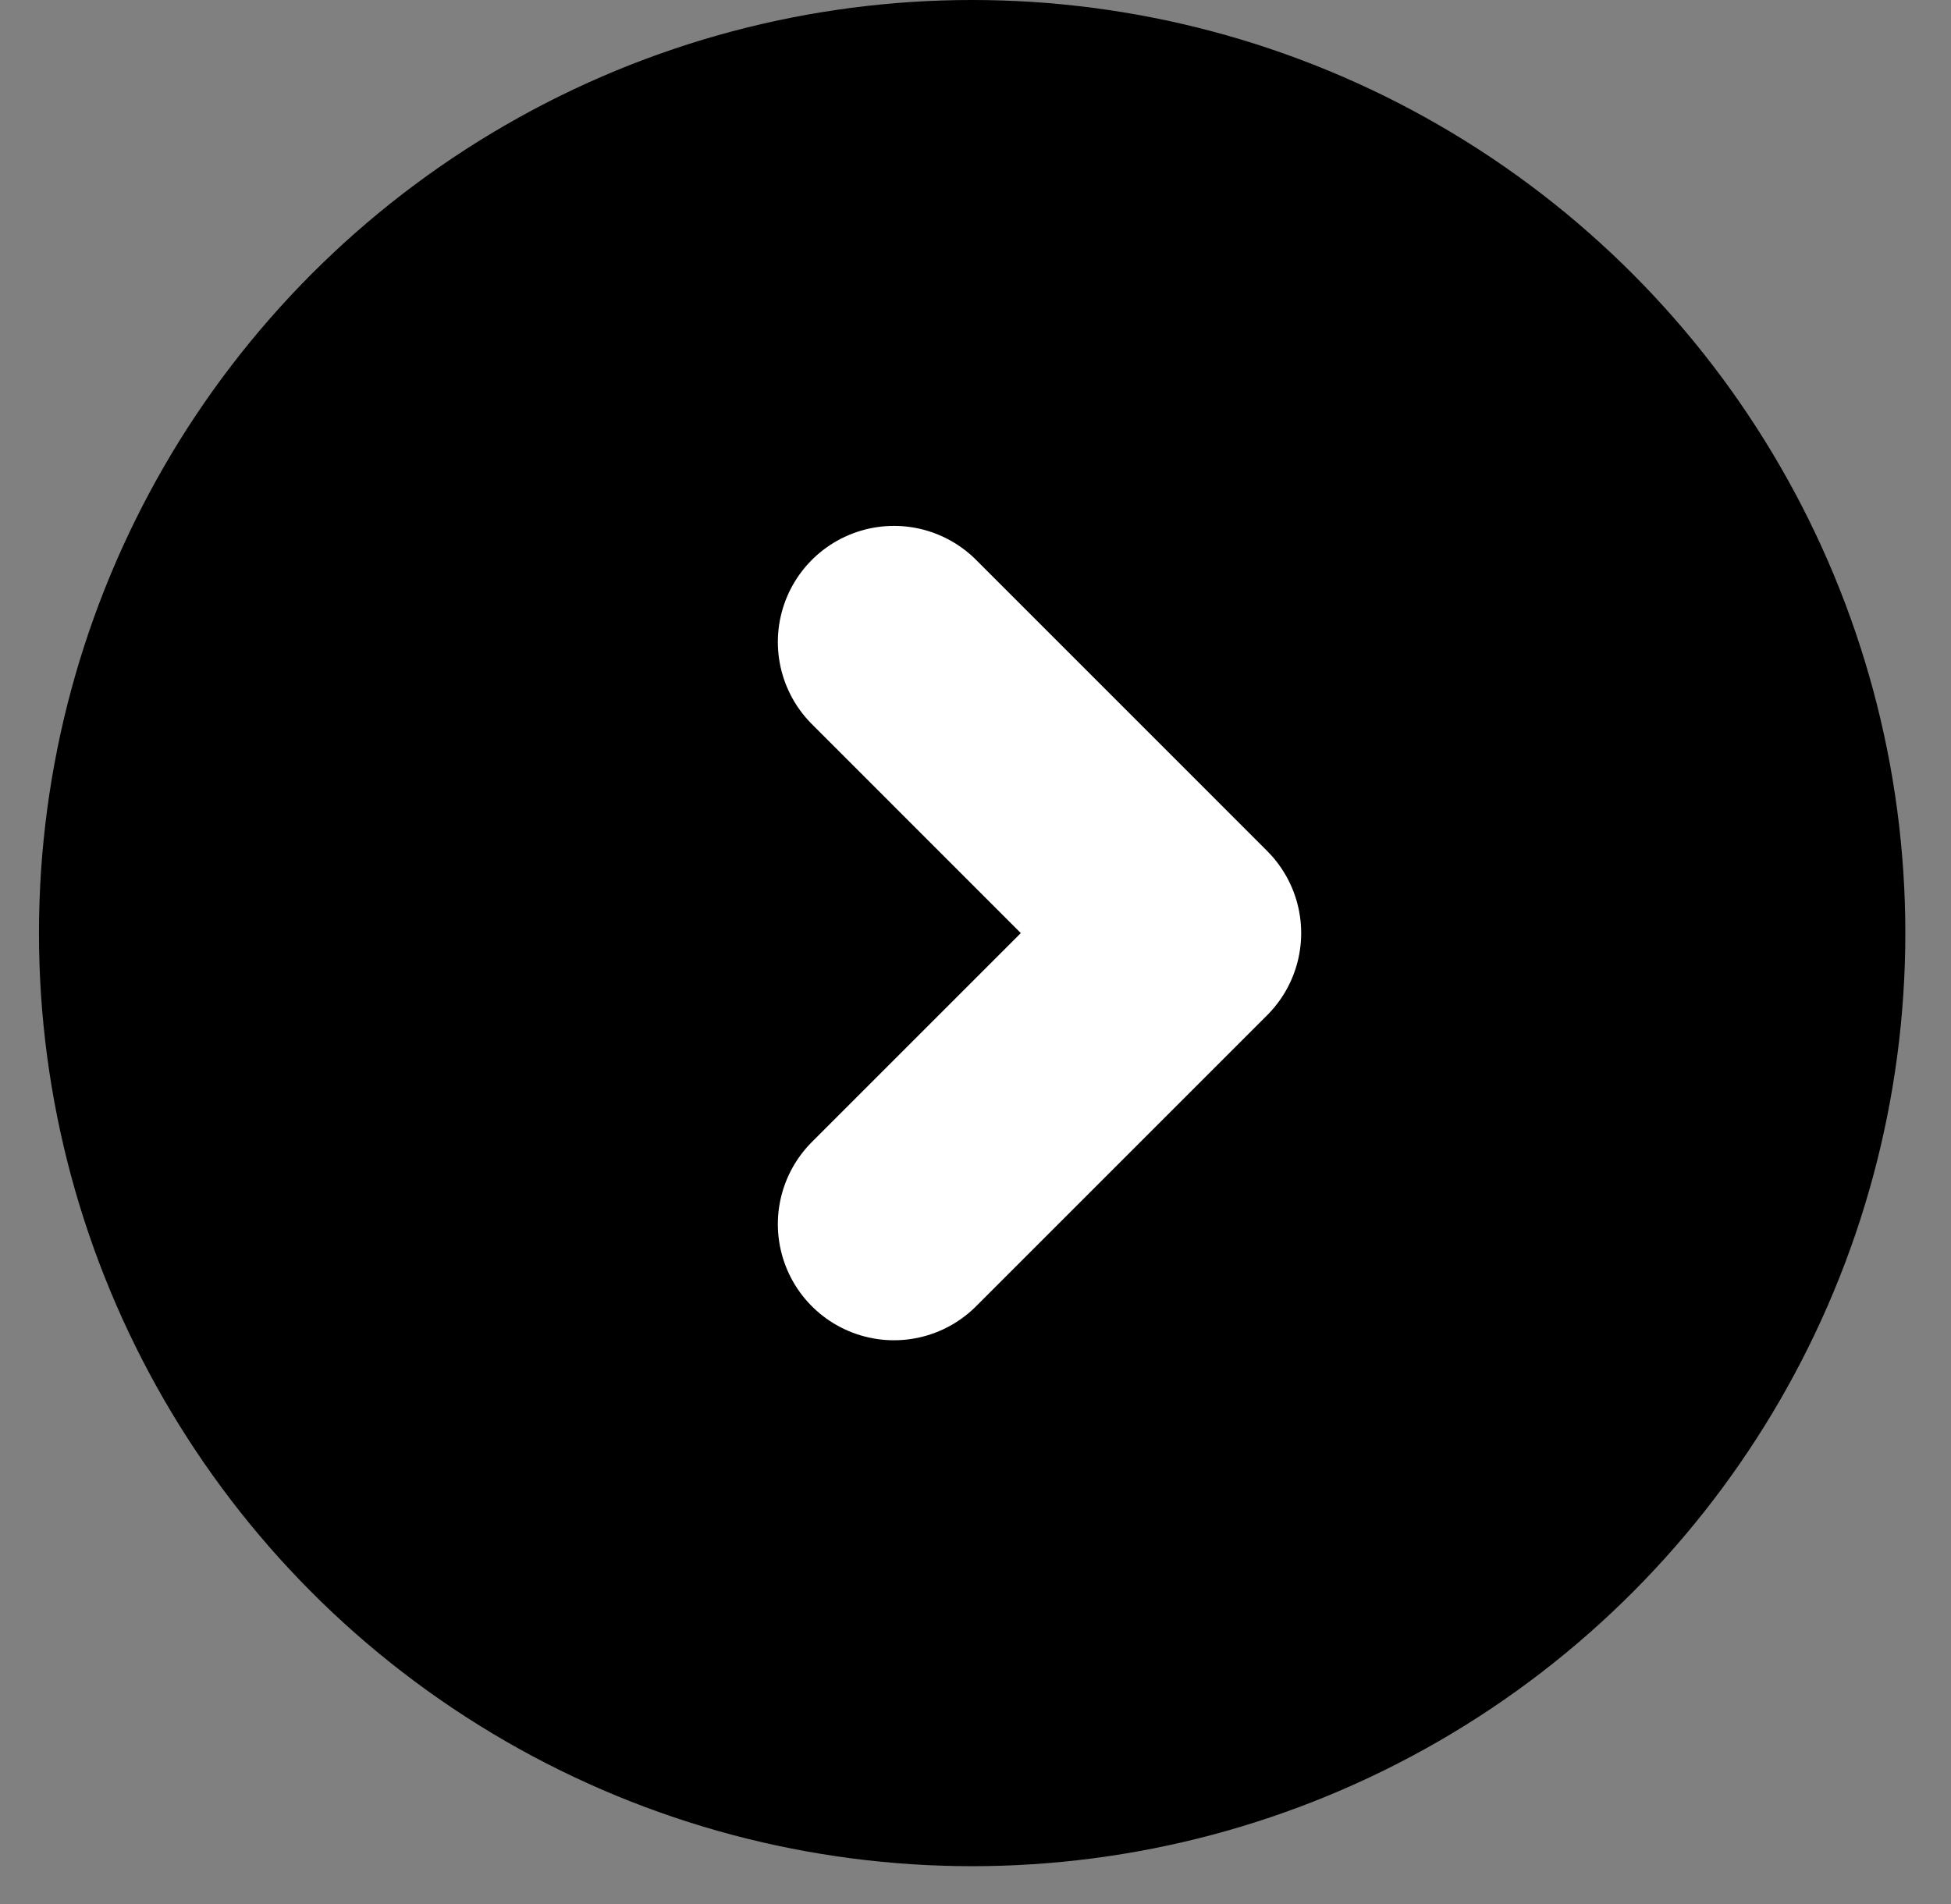
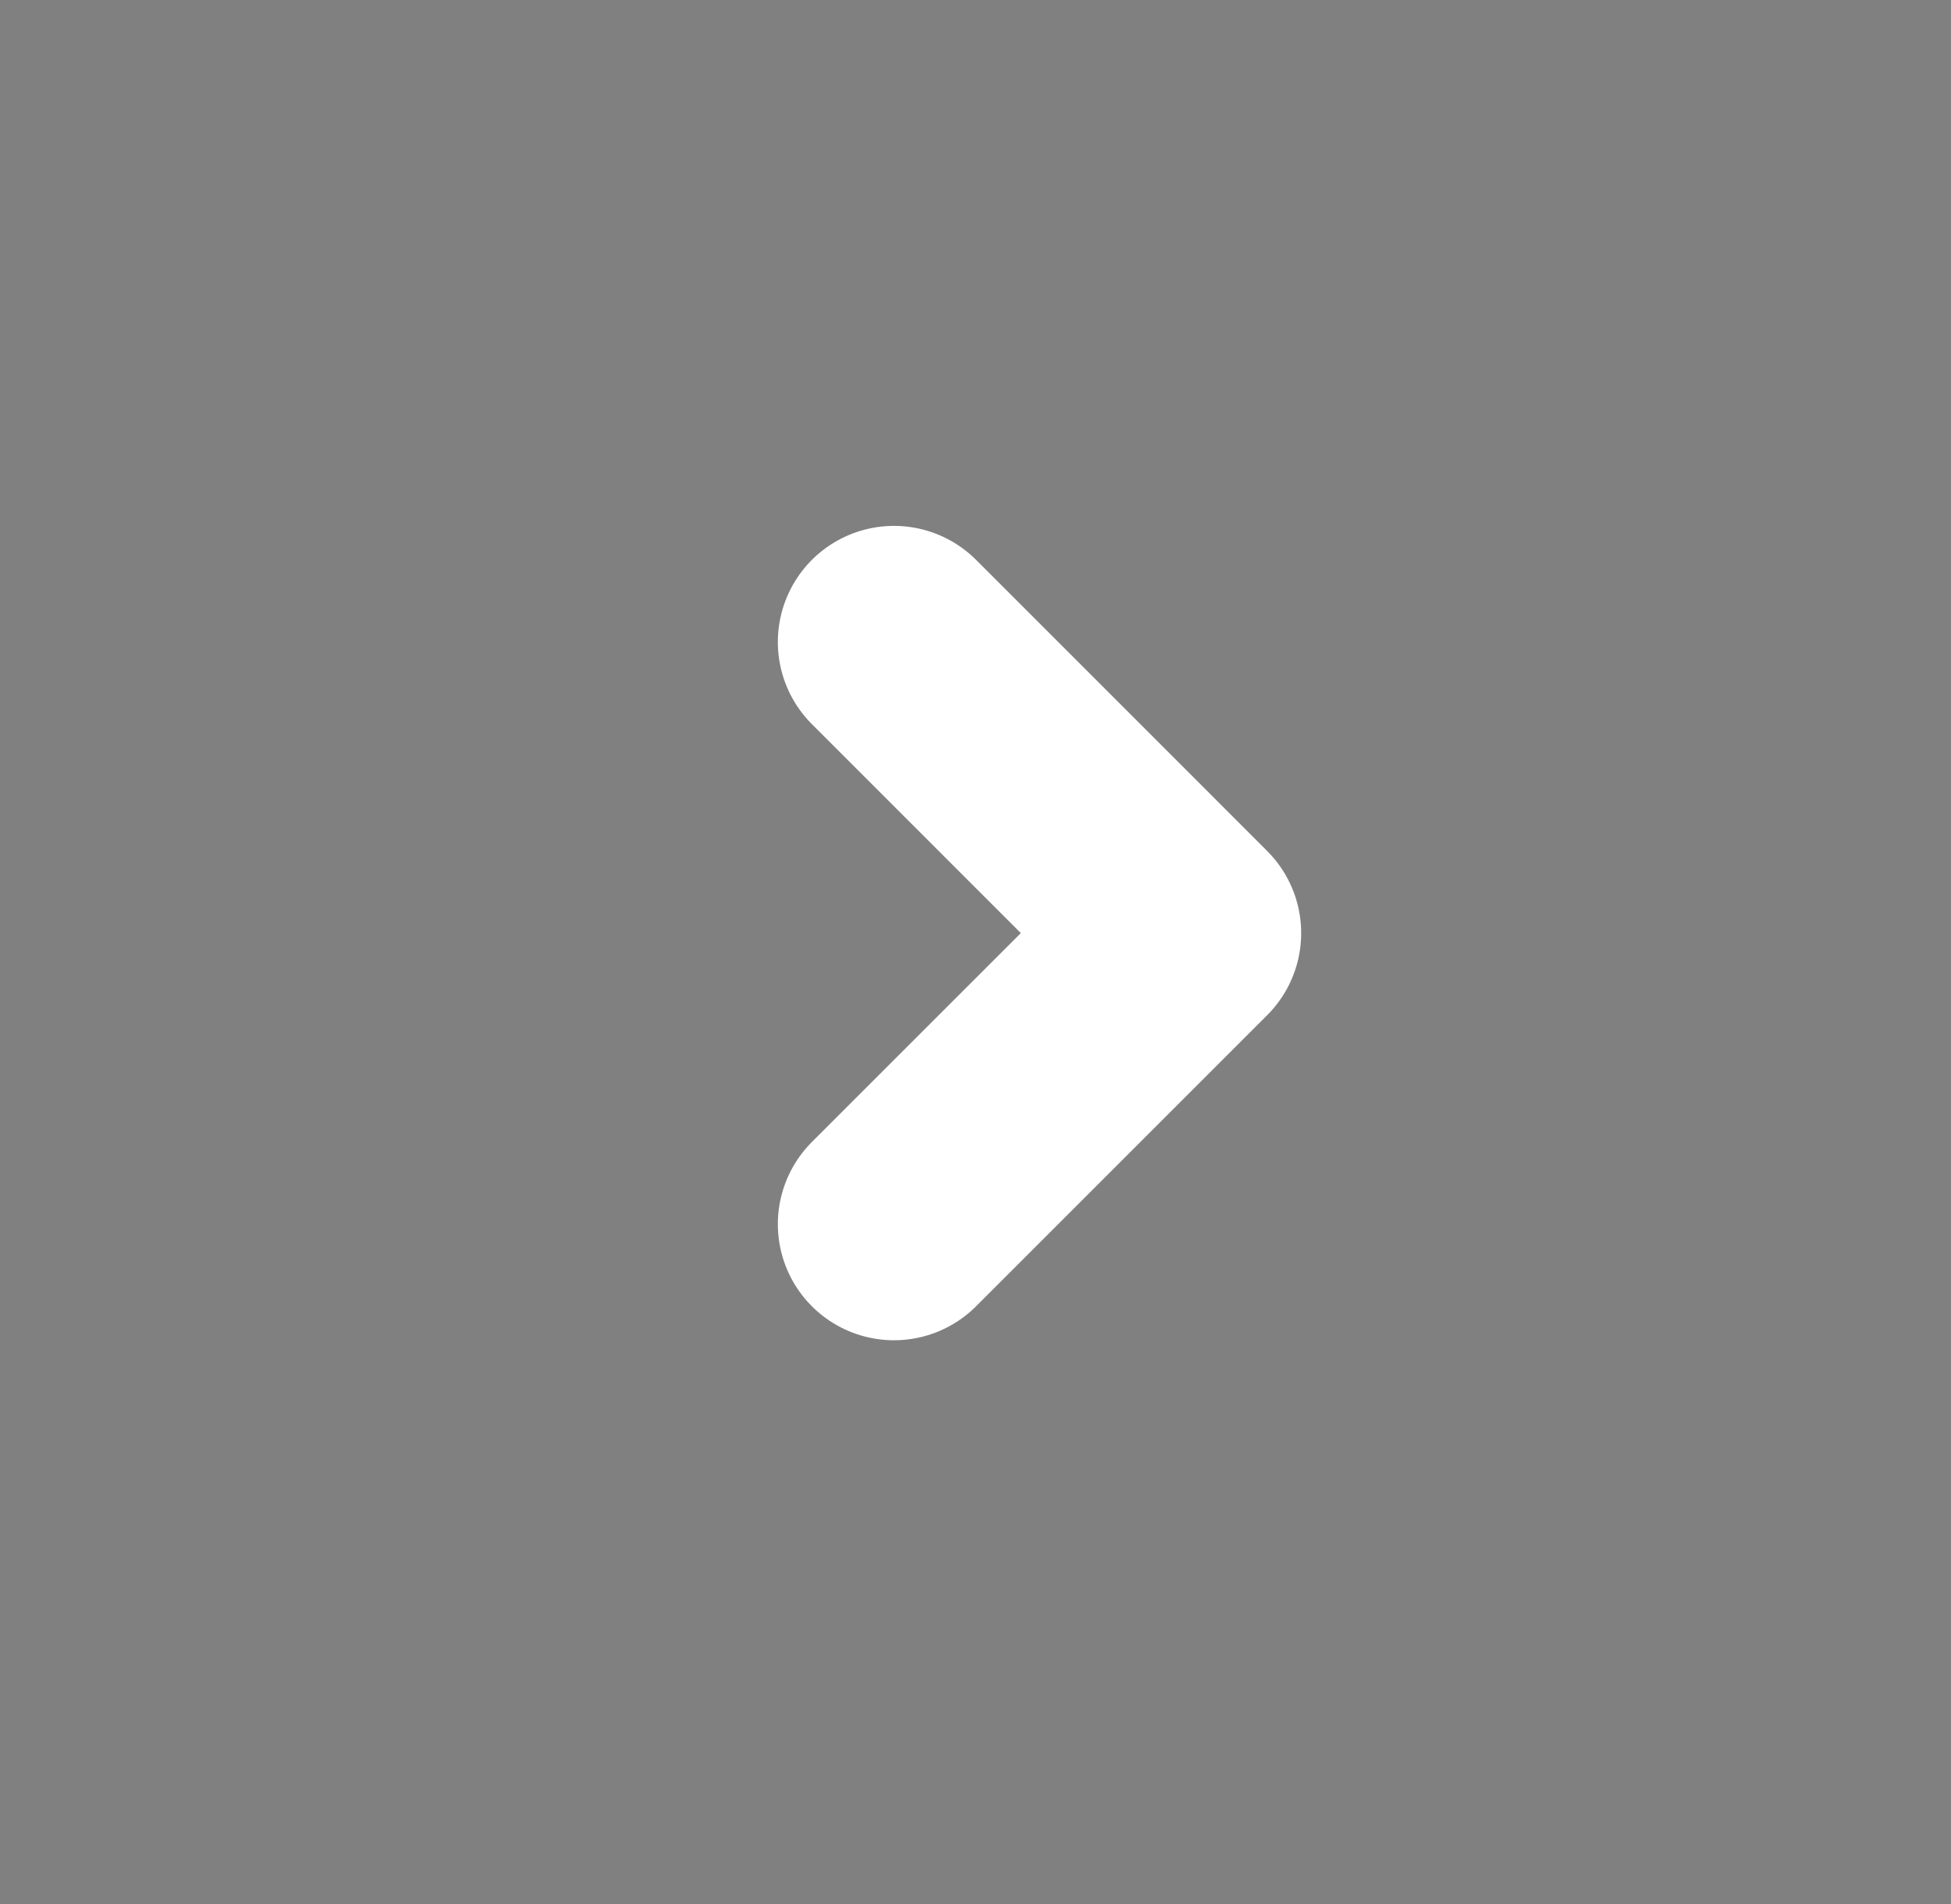
<svg xmlns="http://www.w3.org/2000/svg" width="42" height="41" viewBox="0 0 42 41" fill="none">
  <rect x="0" y="0" width="42" height="41" fill="#808080" stroke="none" />
-   <circle cx="20.928" cy="20.089" r="20.089" fill="black" />
  <path d="M19.245 13.822L25.511 20.089L19.245 26.355" stroke="white" stroke-width="5" stroke-linecap="round" stroke-linejoin="round" />
</svg>